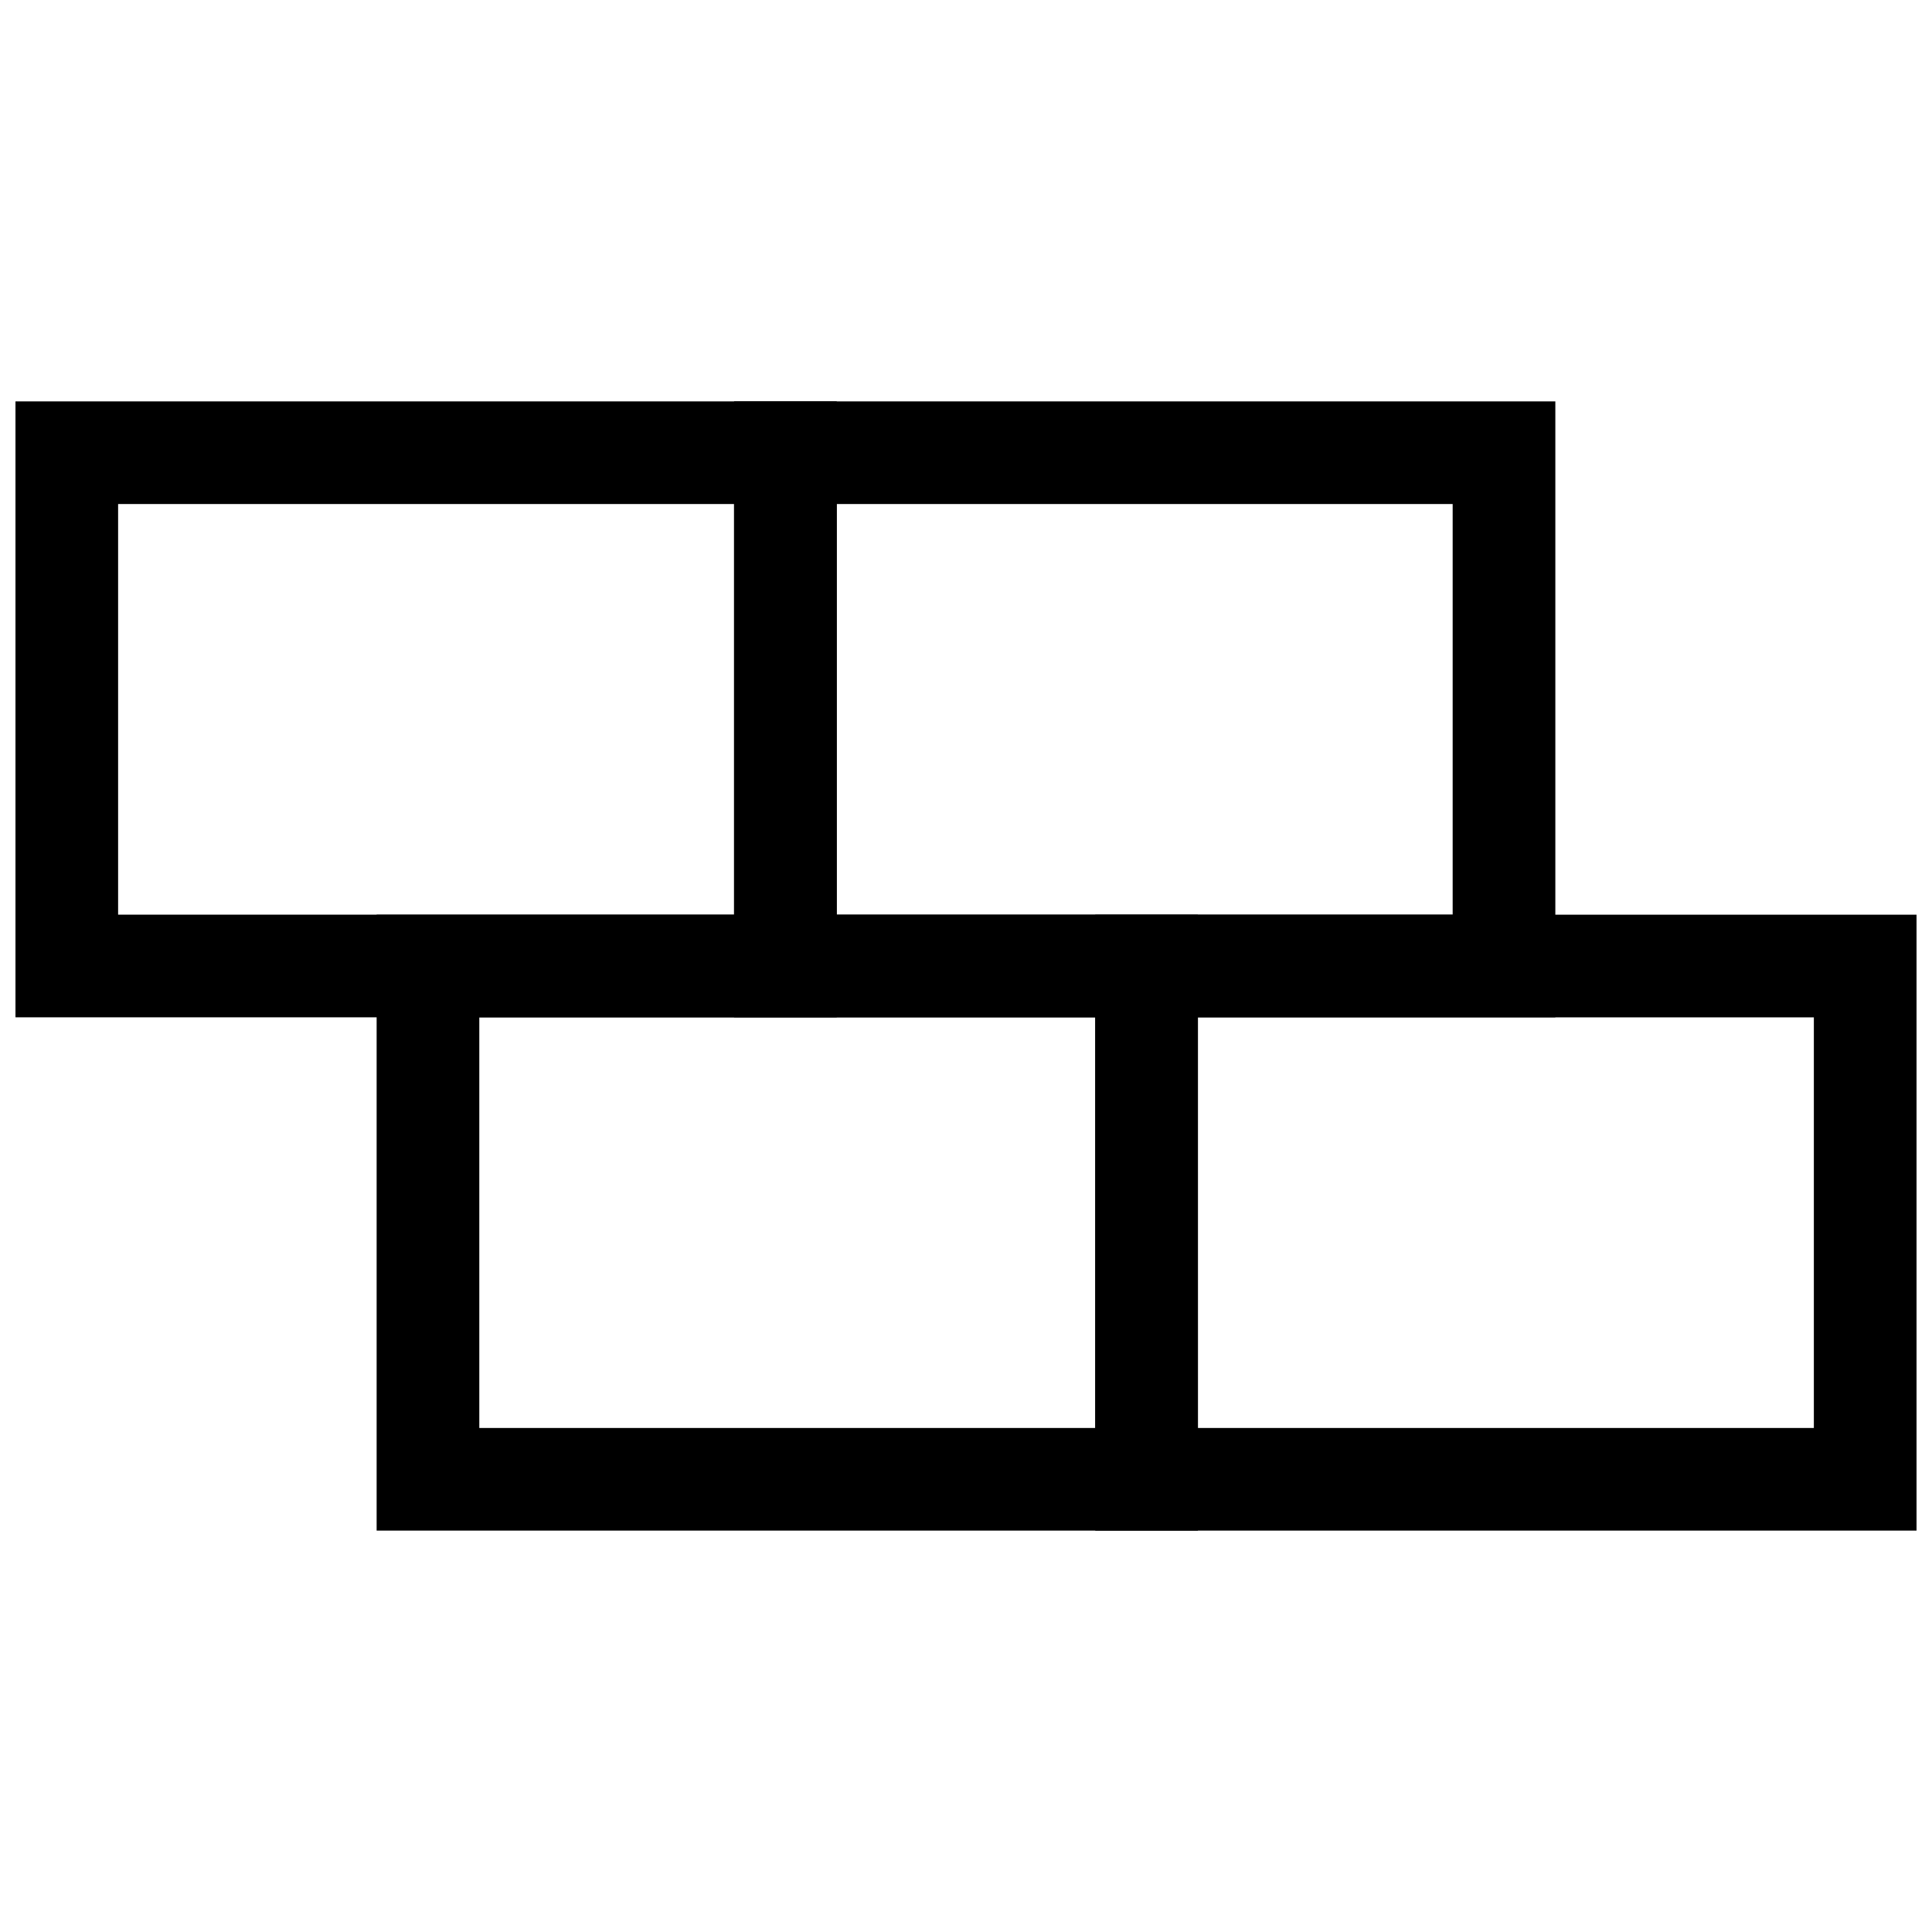
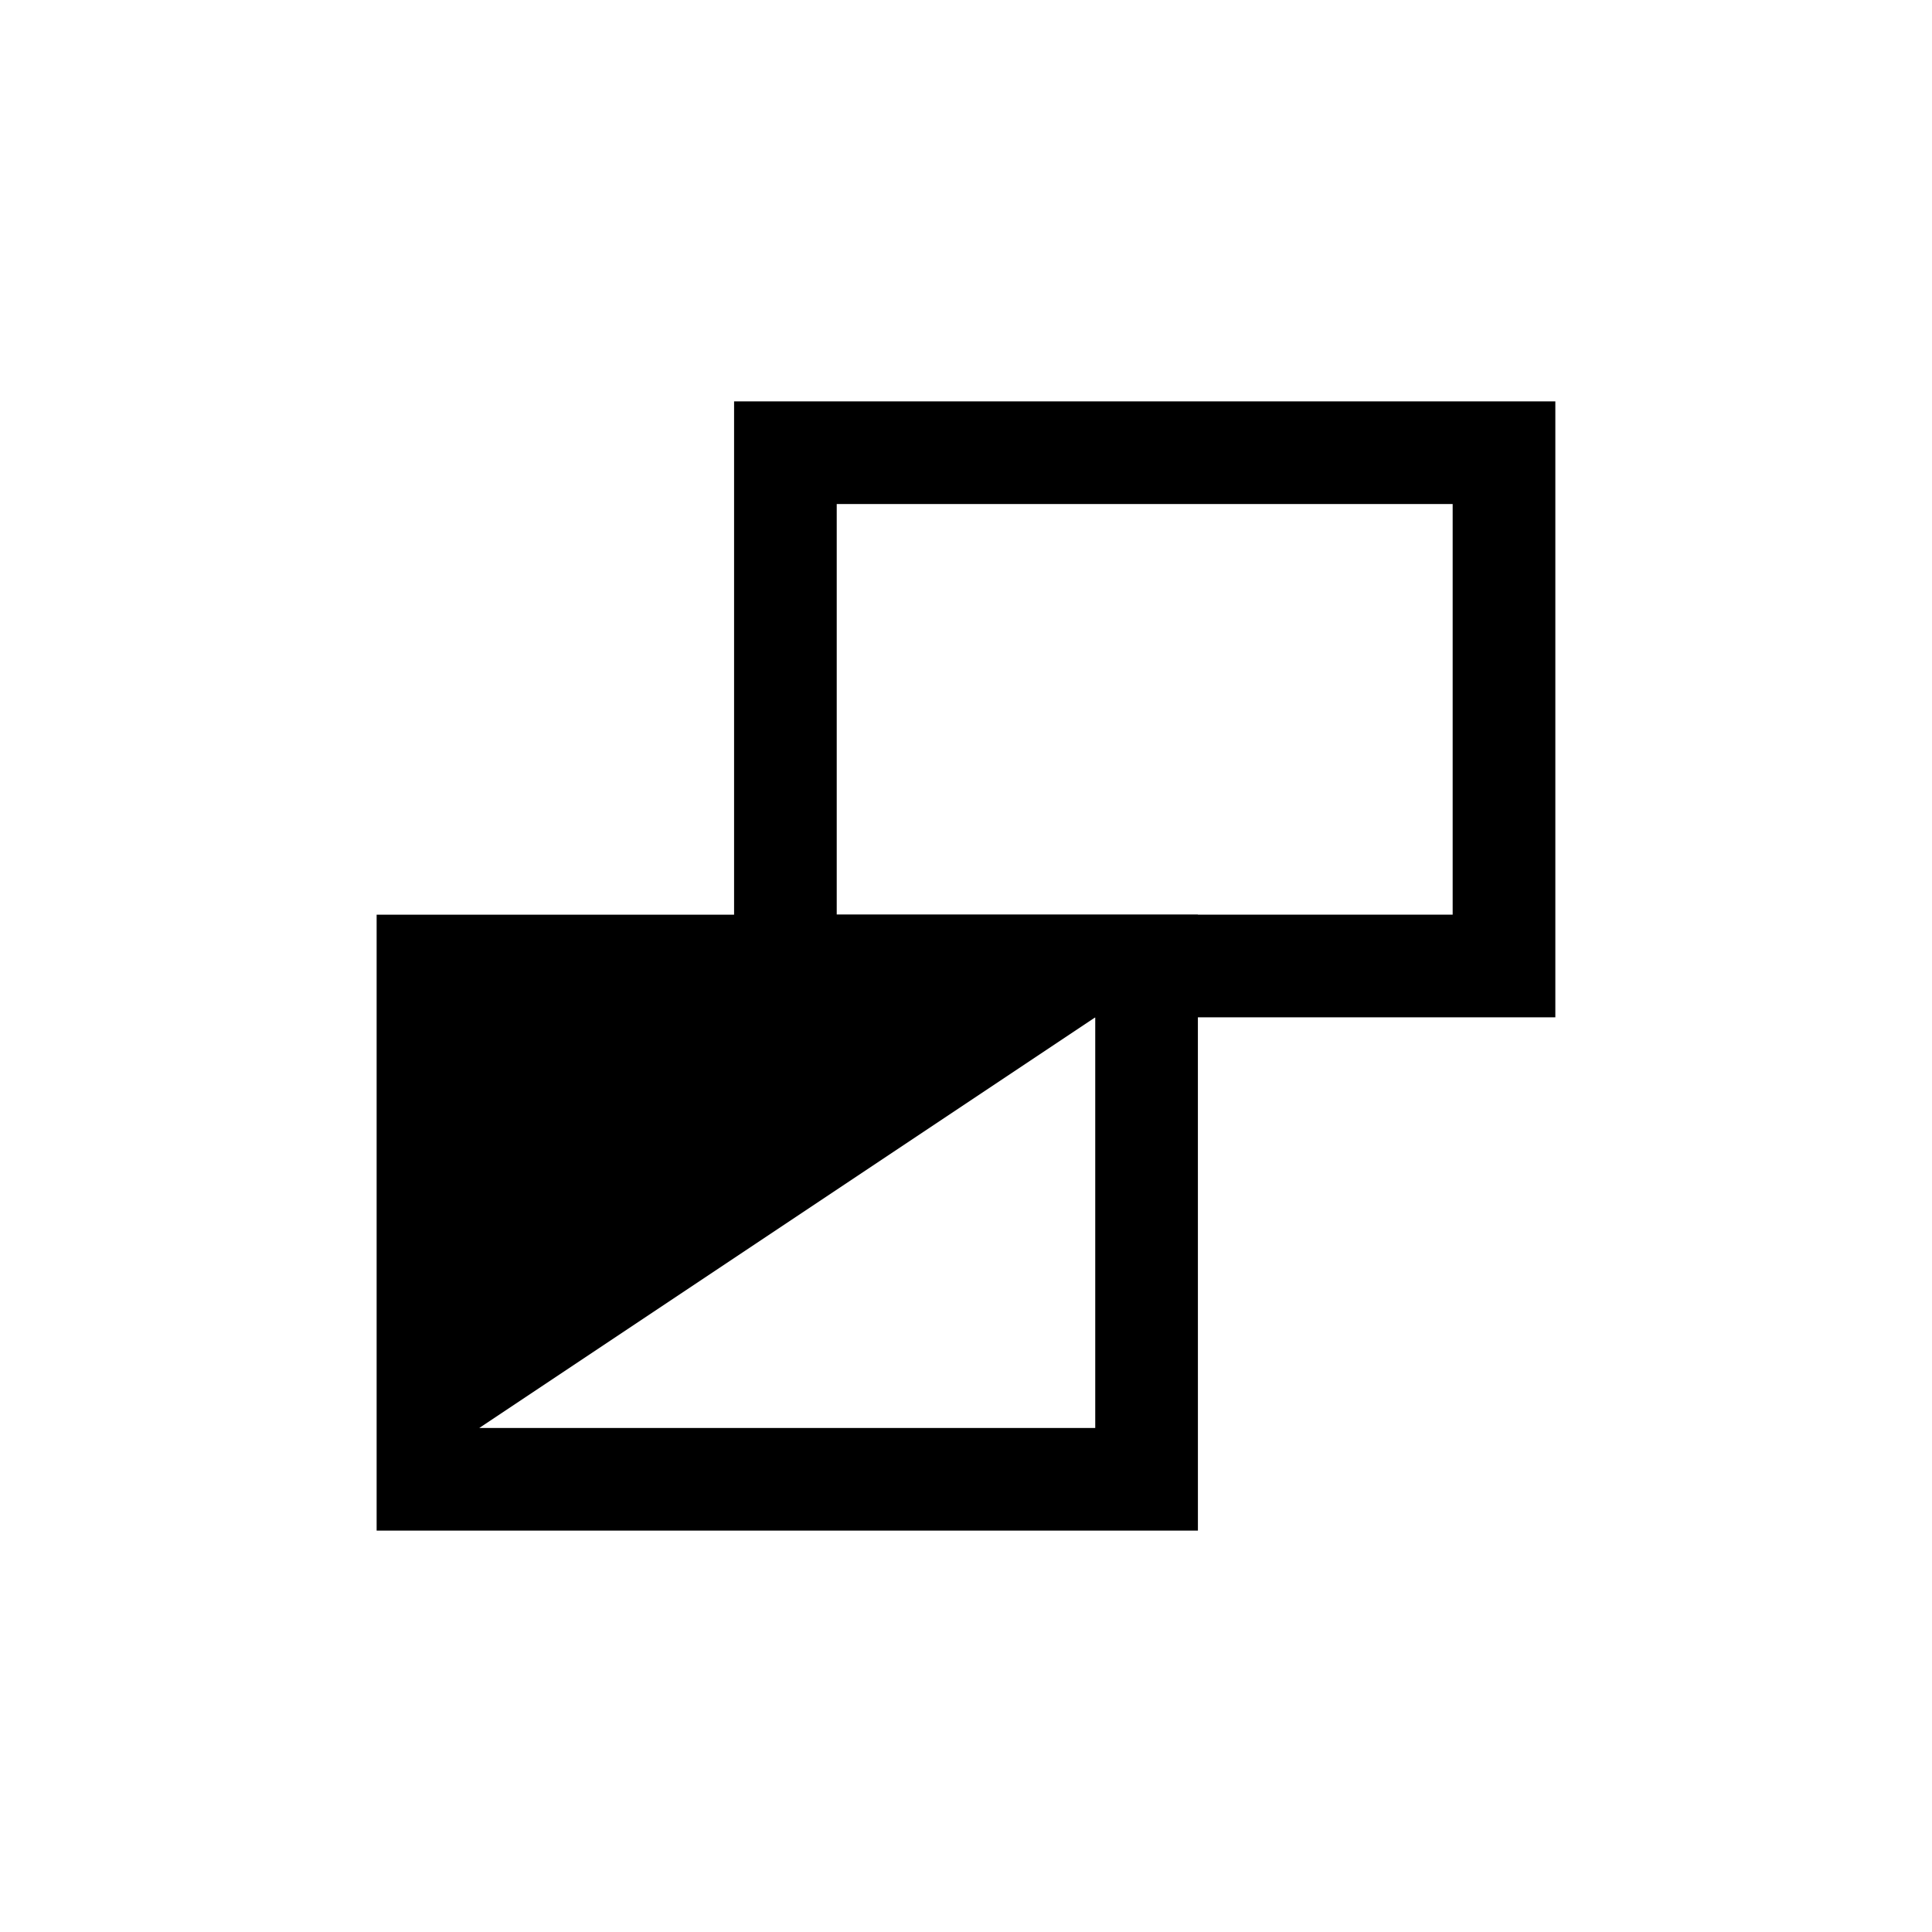
<svg xmlns="http://www.w3.org/2000/svg" width="800px" height="800px" version="1.1" viewBox="144 144 512 512">
  <defs>
    <clipPath id="b">
      <path d="m434 386h217.9v164h-217.9z" />
    </clipPath>
    <clipPath id="a">
-       <path d="m148.09 250h217.91v164h-217.91z" />
-     </clipPath>
+       </clipPath>
  </defs>
-   <path d="m461.46 549.63h-217.65v-163.23h217.64zm-190.44-27.203h163.23v-108.82h-163.23z" />
+   <path d="m461.46 549.63h-217.65v-163.23h217.64zm-190.44-27.203h163.23v-108.82z" />
  <g clip-path="url(#b)">
-     <path d="m651.9 549.63h-217.64v-163.23h217.64zm-190.44-27.203h163.23v-108.82h-163.23z" />
-   </g>
+     </g>
  <g clip-path="url(#a)">
    <path d="m365.74 413.6h-217.64v-163.23h217.64zm-190.44-27.207h163.23v-108.82h-163.23z" />
  </g>
  <path d="m556.18 413.6h-217.64v-163.23h217.64zm-190.44-27.207h163.23v-108.82h-163.23z" />
</svg>